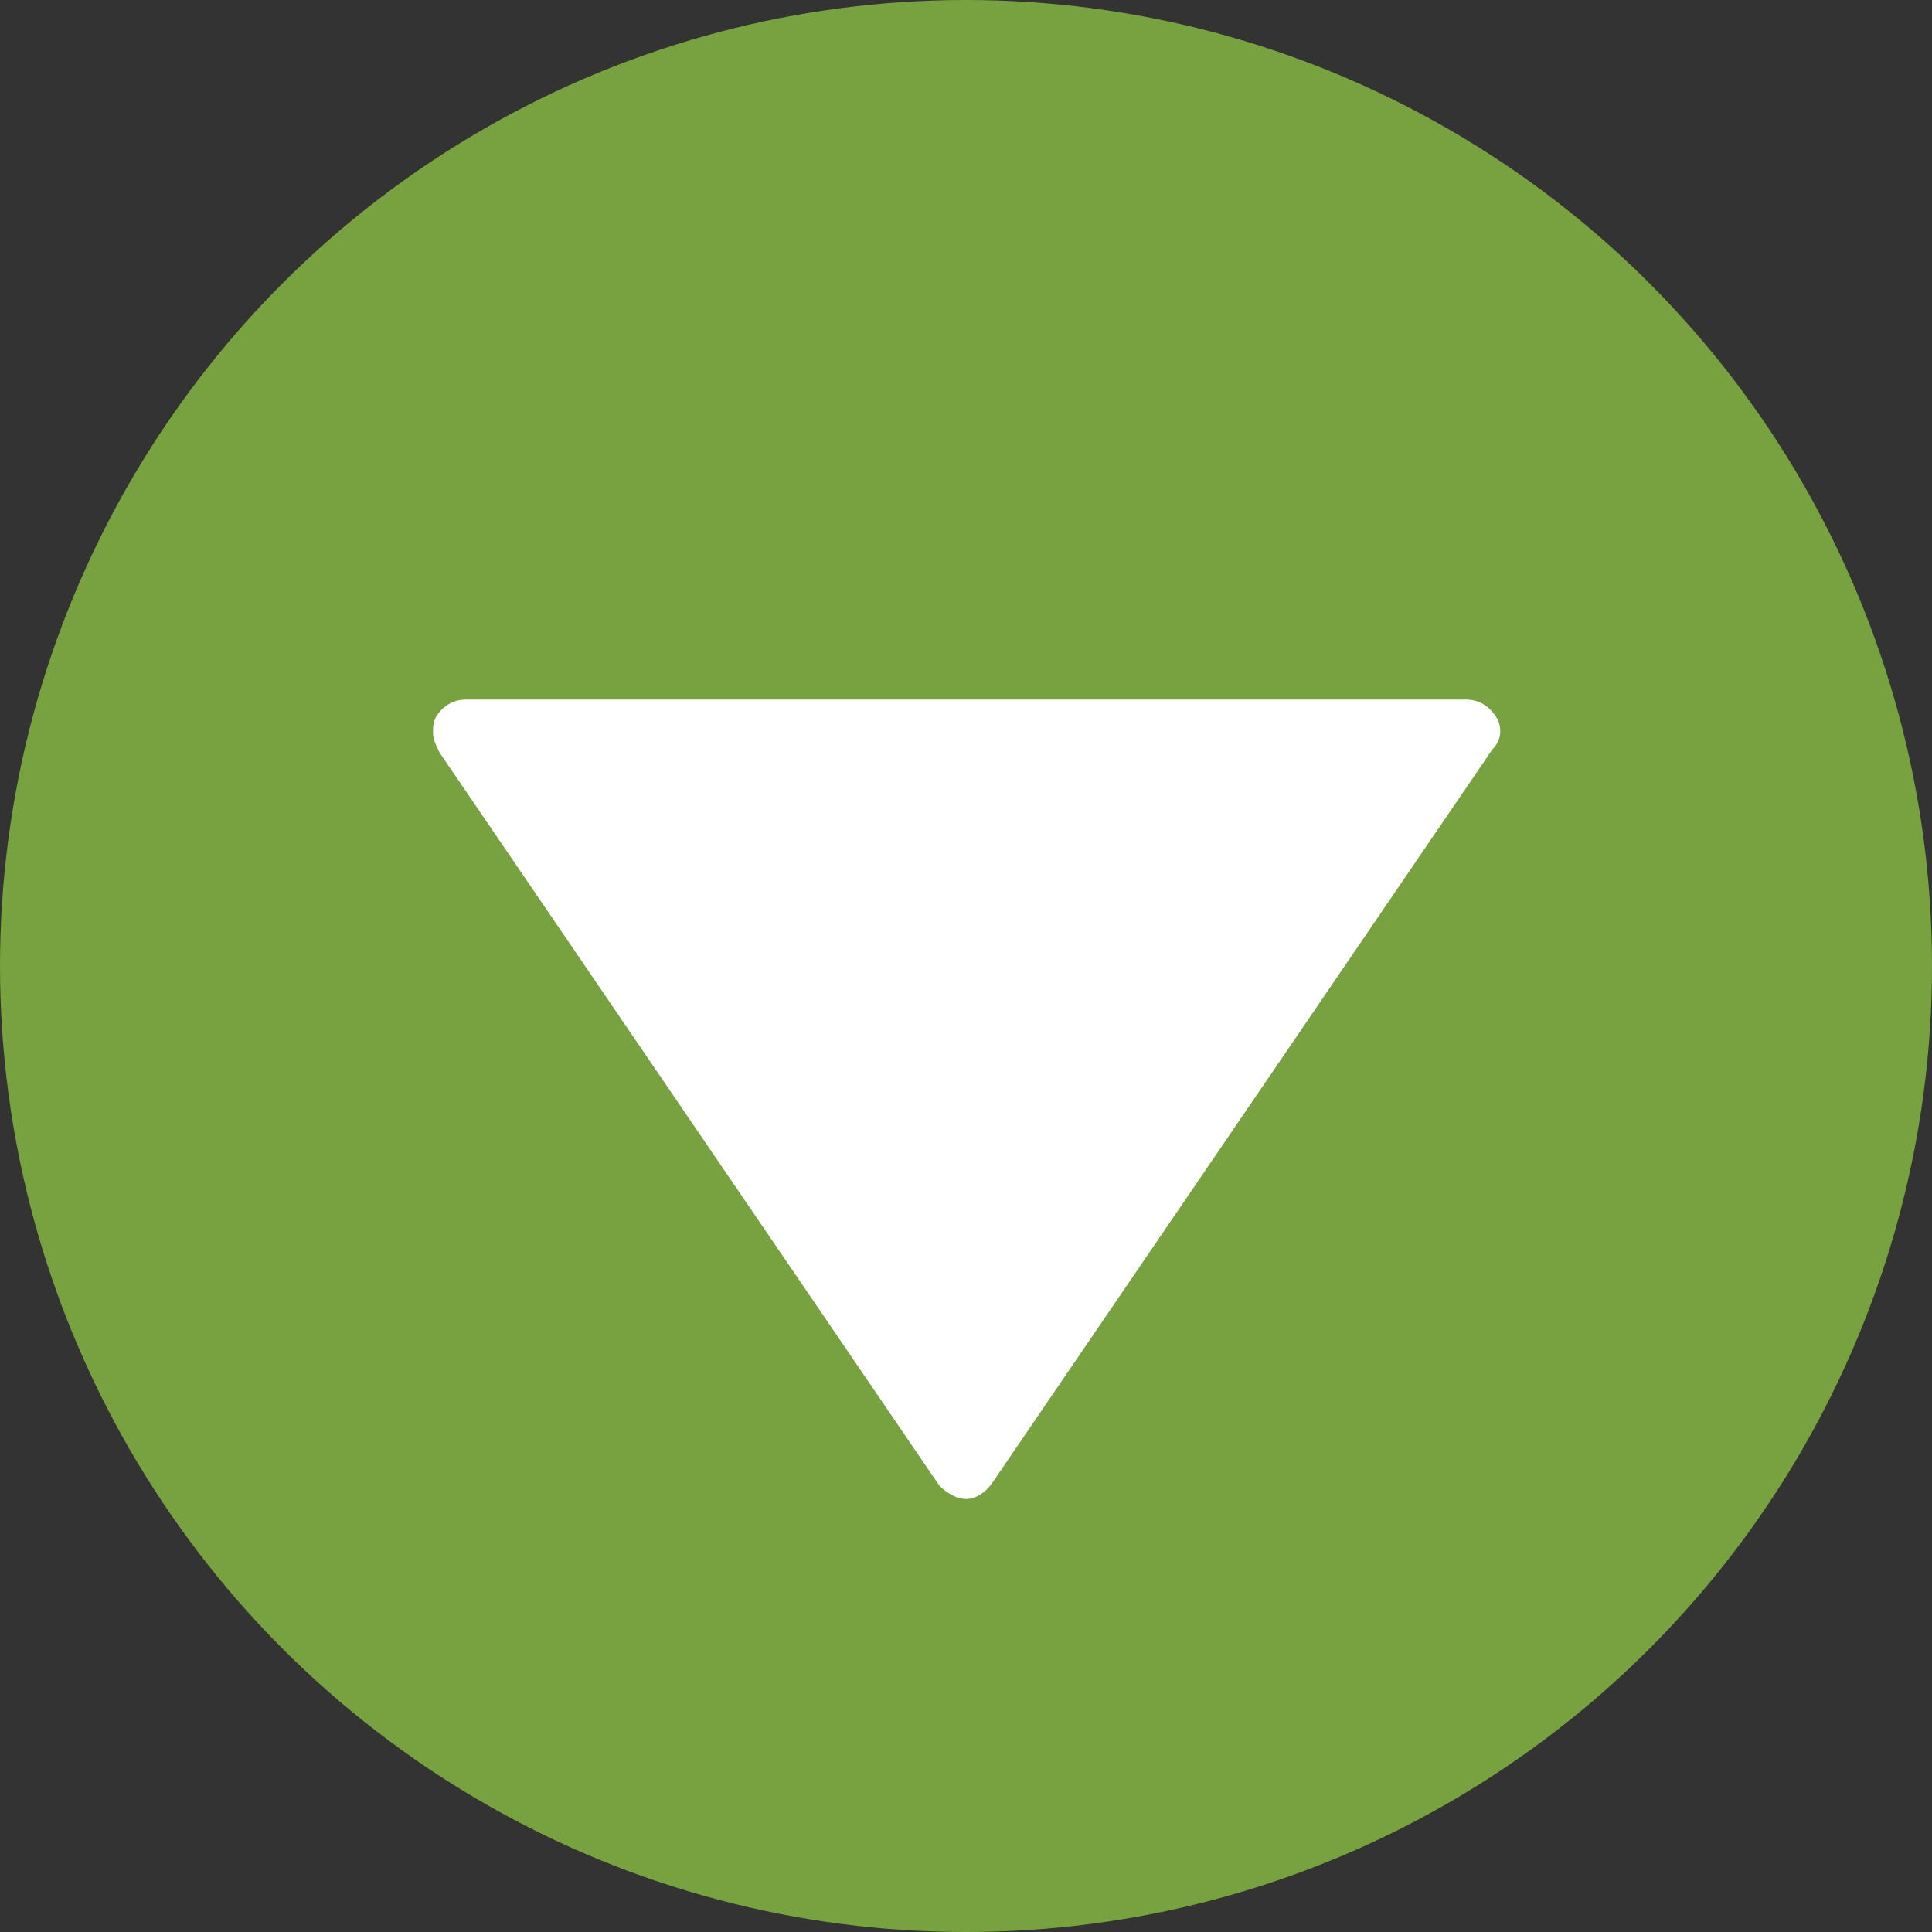
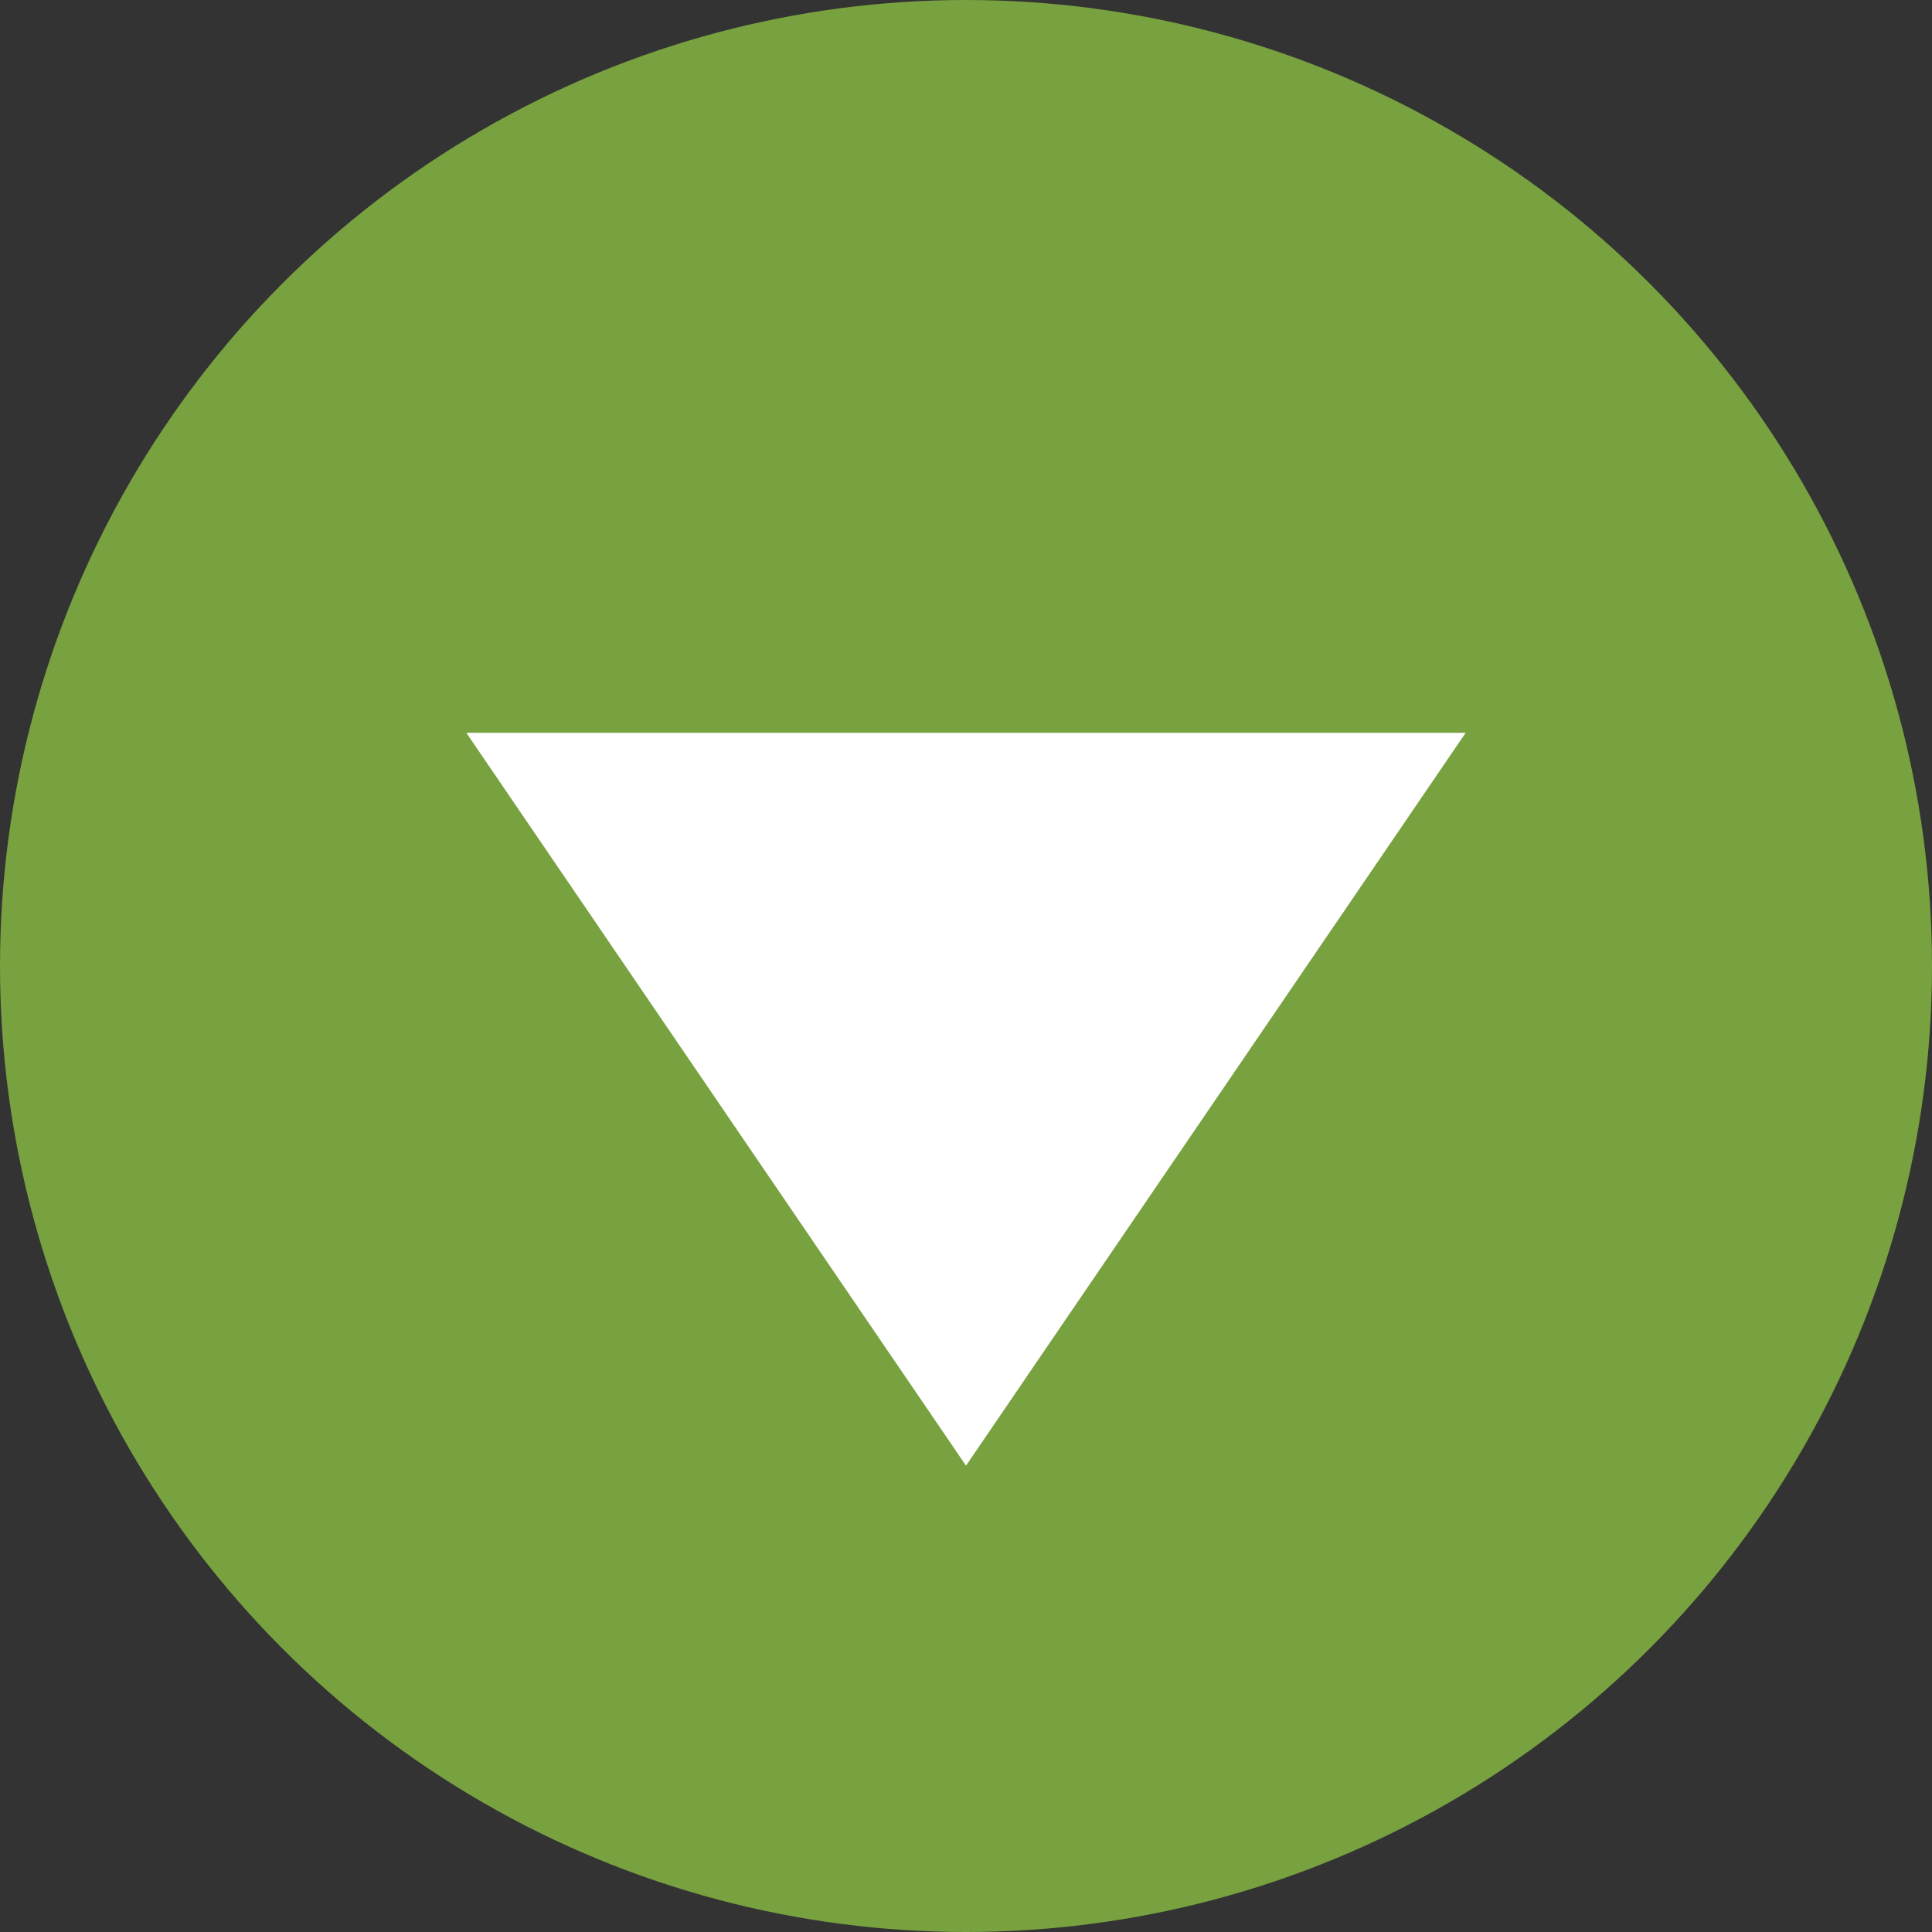
<svg xmlns="http://www.w3.org/2000/svg" version="1.1" id="Capa_1" x="0px" y="0px" viewBox="0 0 58 58" style="enable-background:new 0 0 58 58;" xml:space="preserve">
  <rect x="0" y="0" width="58" height="58" fill="#333333" stroke="none" />
  <style type="text/css">
	.st0{fill:#78A13F;}
	.st1{fill:#FFFFFF;}
</style>
  <circle class="st0" cx="29" cy="29" r="29" />
  <g>
    <polygon class="st1" points="29,44 14,22 28.7,22 44,22  " />
-     <path class="st1" d="M13,22c0-0.2,0-0.3,0.1-0.5c0.2-0.3,0.5-0.5,0.9-0.5h30c0.4,0,0.7,0.2,0.9,0.5c0.2,0.3,0.2,0.7-0.1,1l-15,22   C29.6,44.8,29.3,45,29,45s-0.6-0.2-0.8-0.4l-15-22C13.1,22.4,13,22.2,13,22z M42.1,23H15.9L29,42.2L42.1,23z" />
  </g>
</svg>